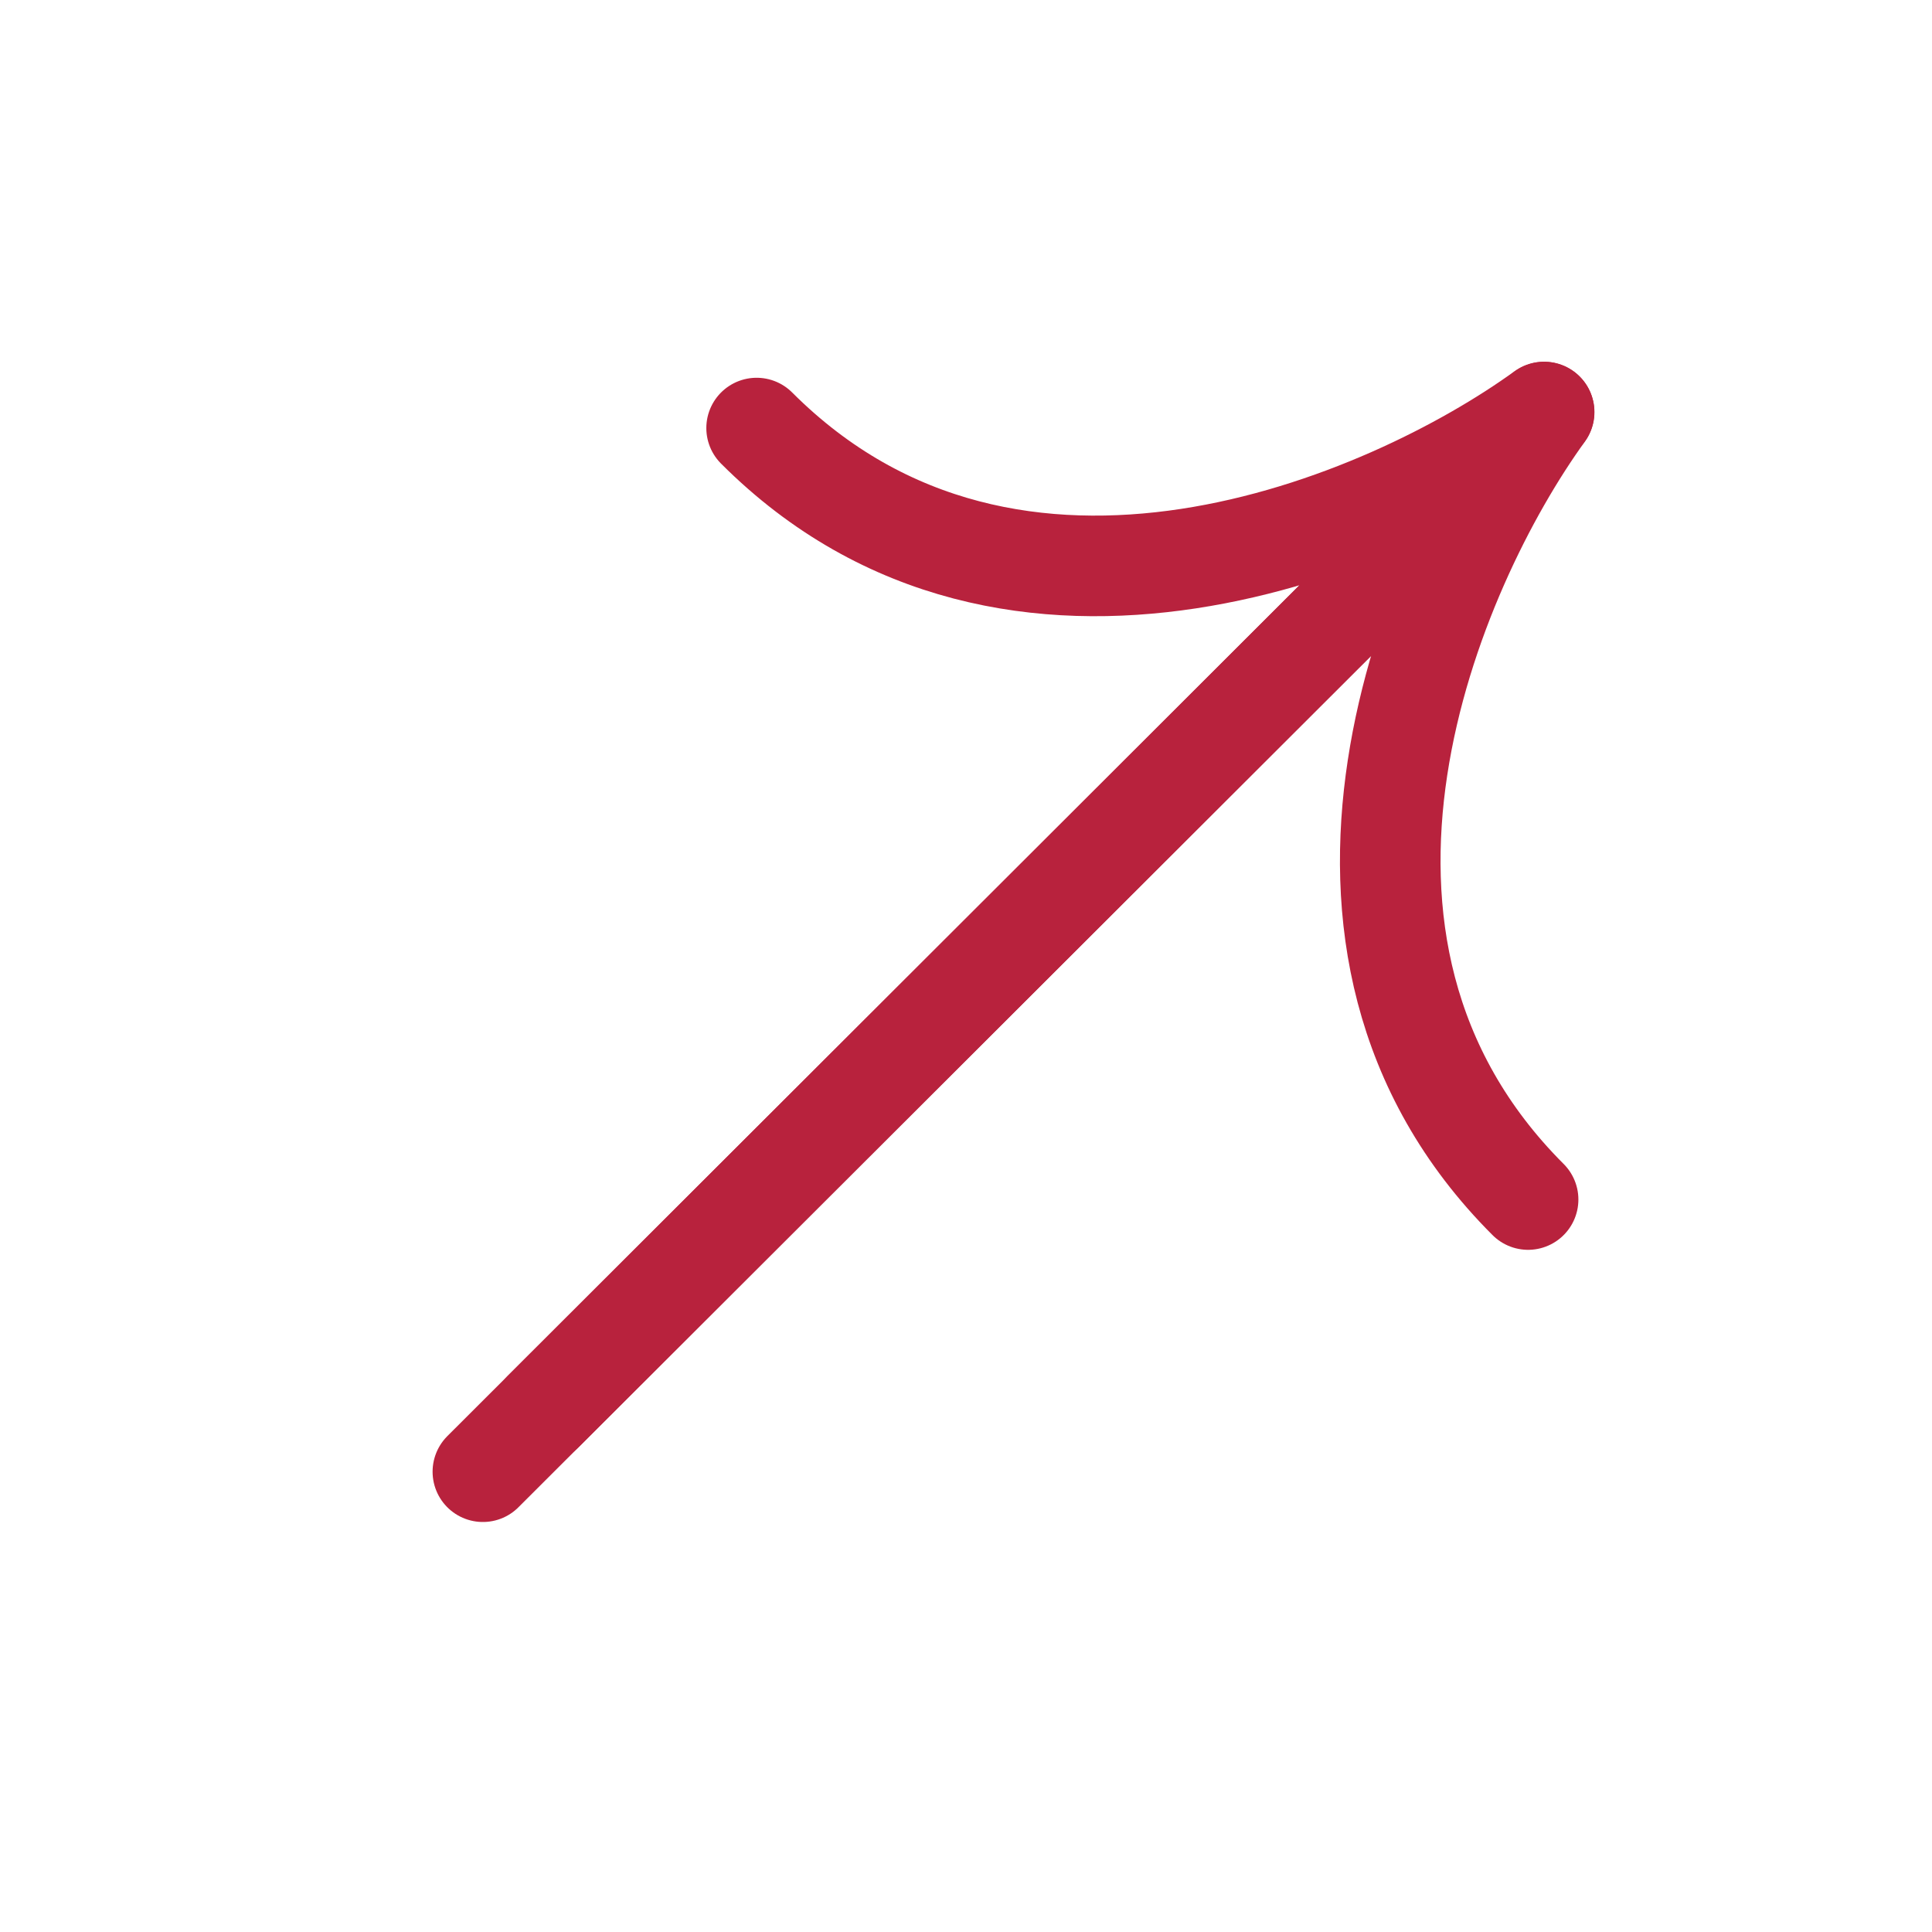
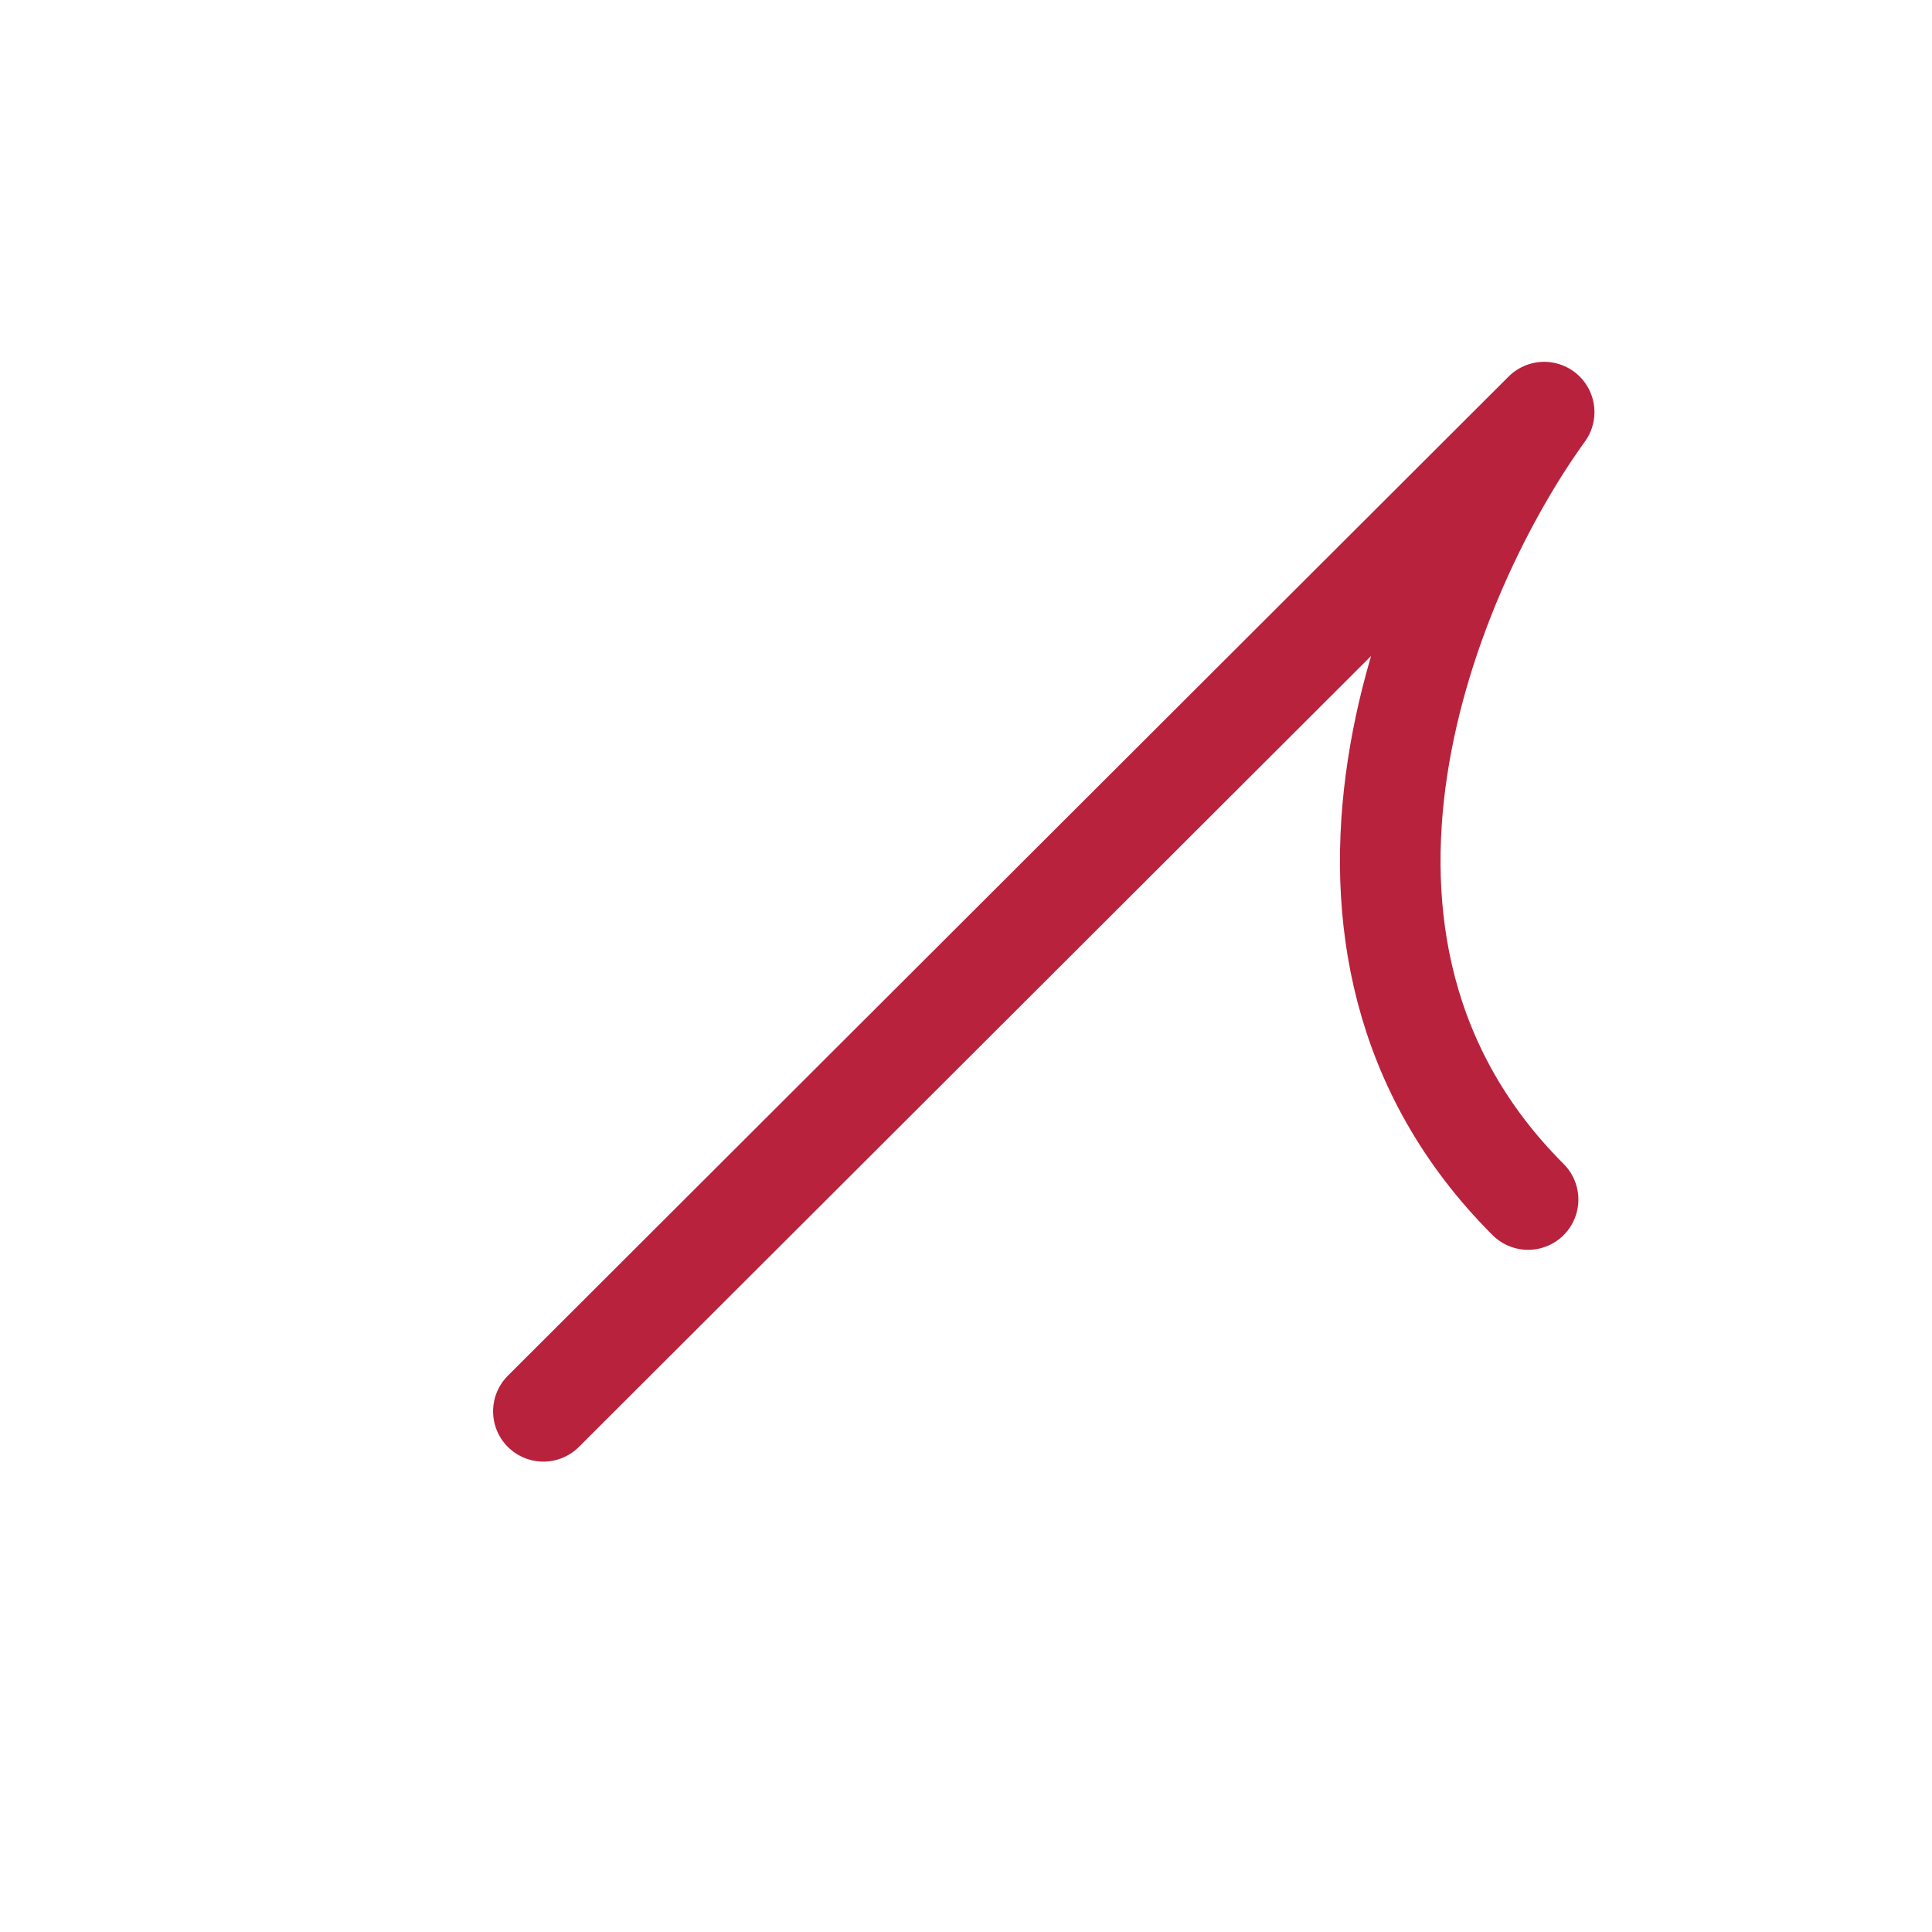
<svg xmlns="http://www.w3.org/2000/svg" width="16" height="16" viewBox="0 0 16 16" fill="none">
-   <path d="M3.999 12.188L12.787 3.412C11.501 4.343 8.395 5.675 6.266 3.545" stroke="#B8223D" stroke-width="0.833" stroke-linecap="round" stroke-linejoin="round" />
  <path d="M4.5 11.688L12.788 3.413C11.857 4.699 10.525 7.805 12.655 9.934" stroke="#B8223D" stroke-width="0.833" stroke-linecap="round" stroke-linejoin="round" />
</svg>